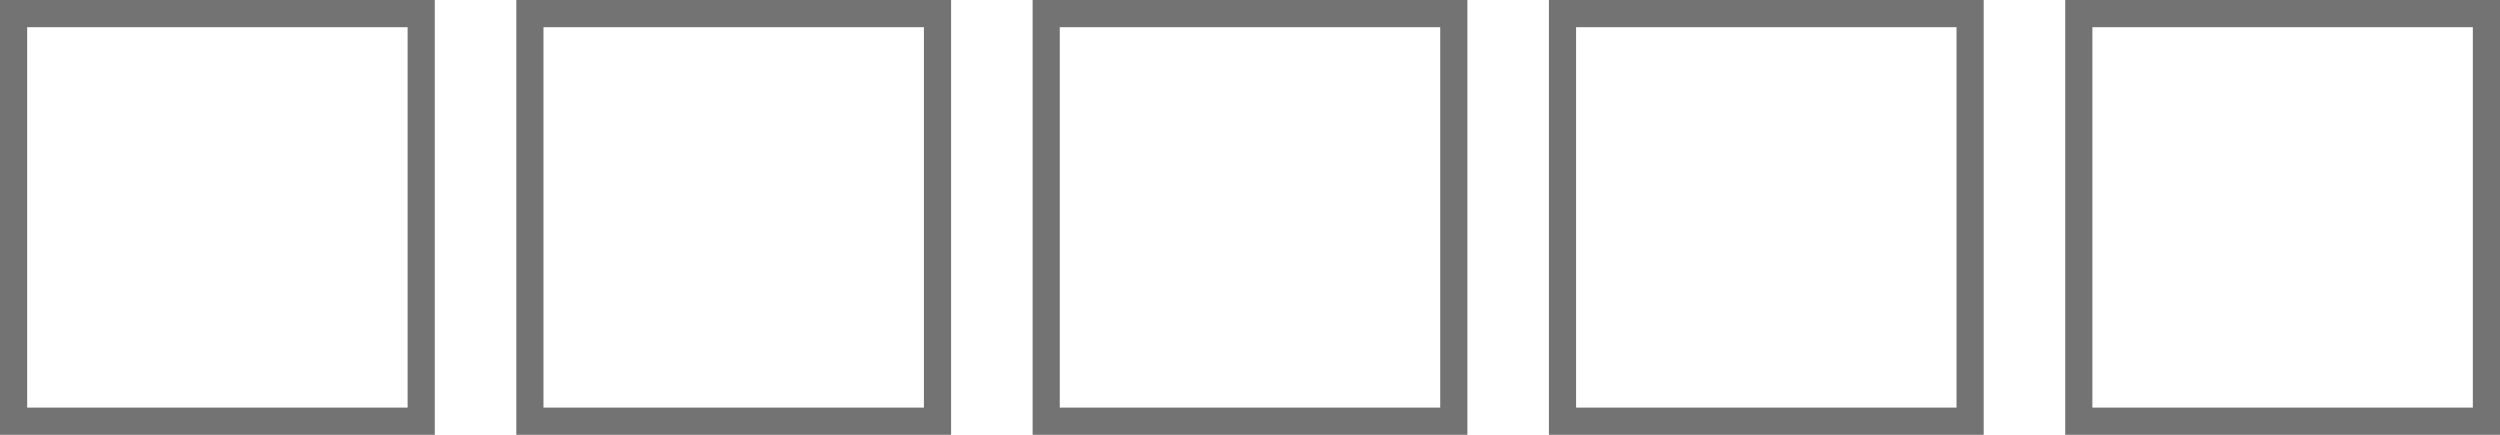
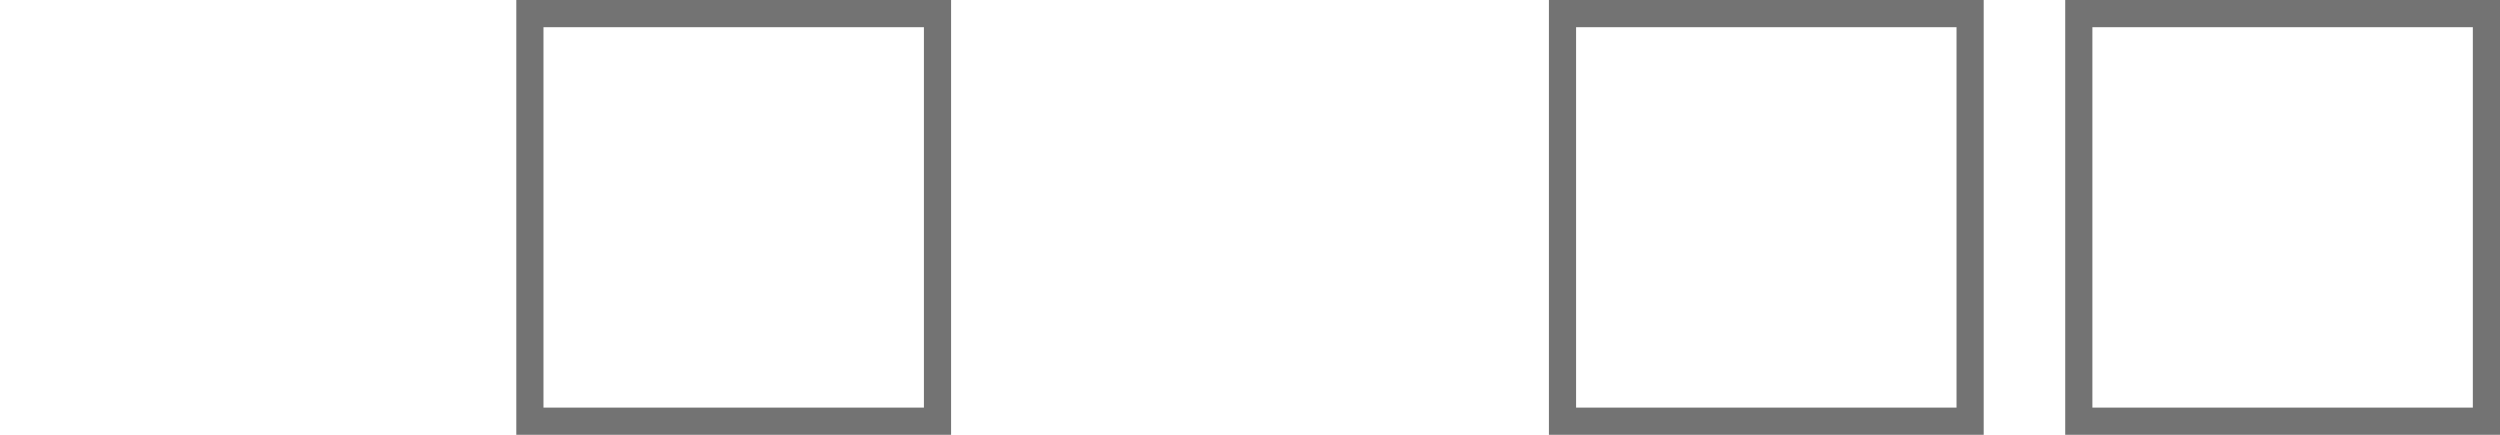
<svg xmlns="http://www.w3.org/2000/svg" width="92" height="16" viewBox="0 0 92 16" fill="none">
-   <rect x="0.5" y="0.5" width="15" height="15" stroke="#737373" />
  <rect x="19.5" y="0.5" width="15" height="15" stroke="#737373" />
-   <rect x="38.5" y="0.5" width="15" height="15" stroke="#737373" />
  <rect x="57.5" y="0.5" width="15" height="15" stroke="#737373" />
  <rect x="76.5" y="0.5" width="15" height="15" stroke="#737373" />
</svg>